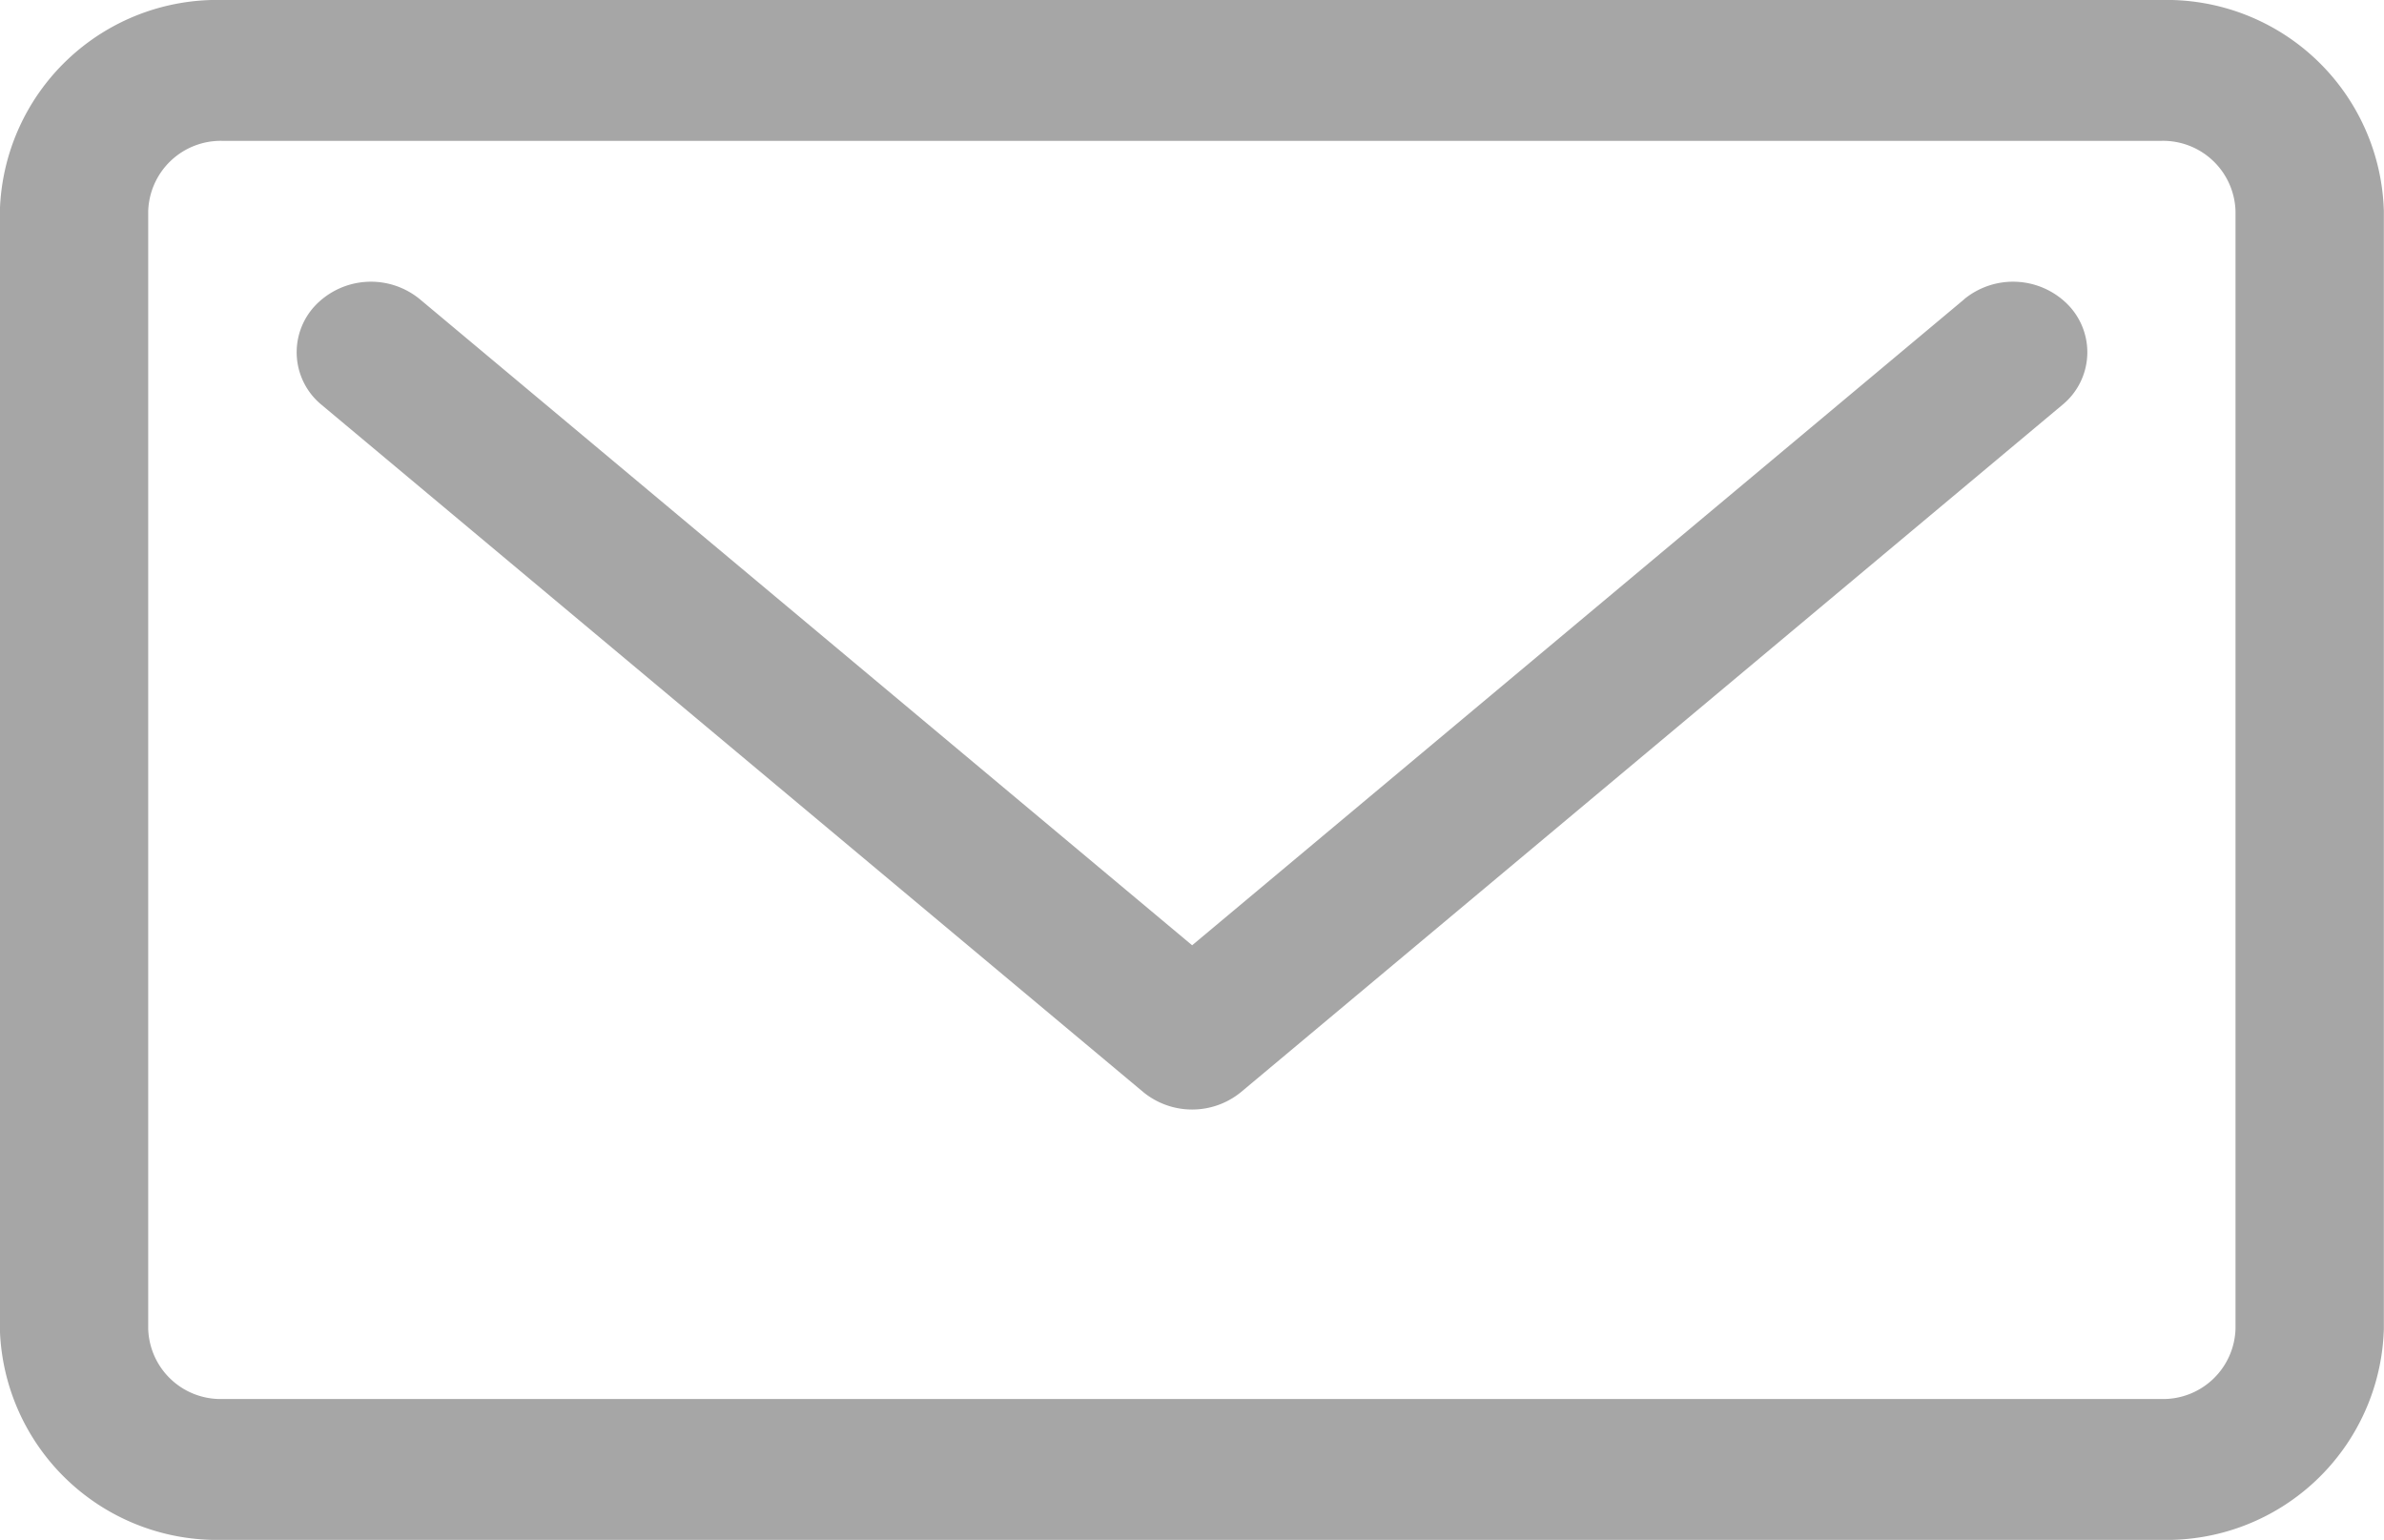
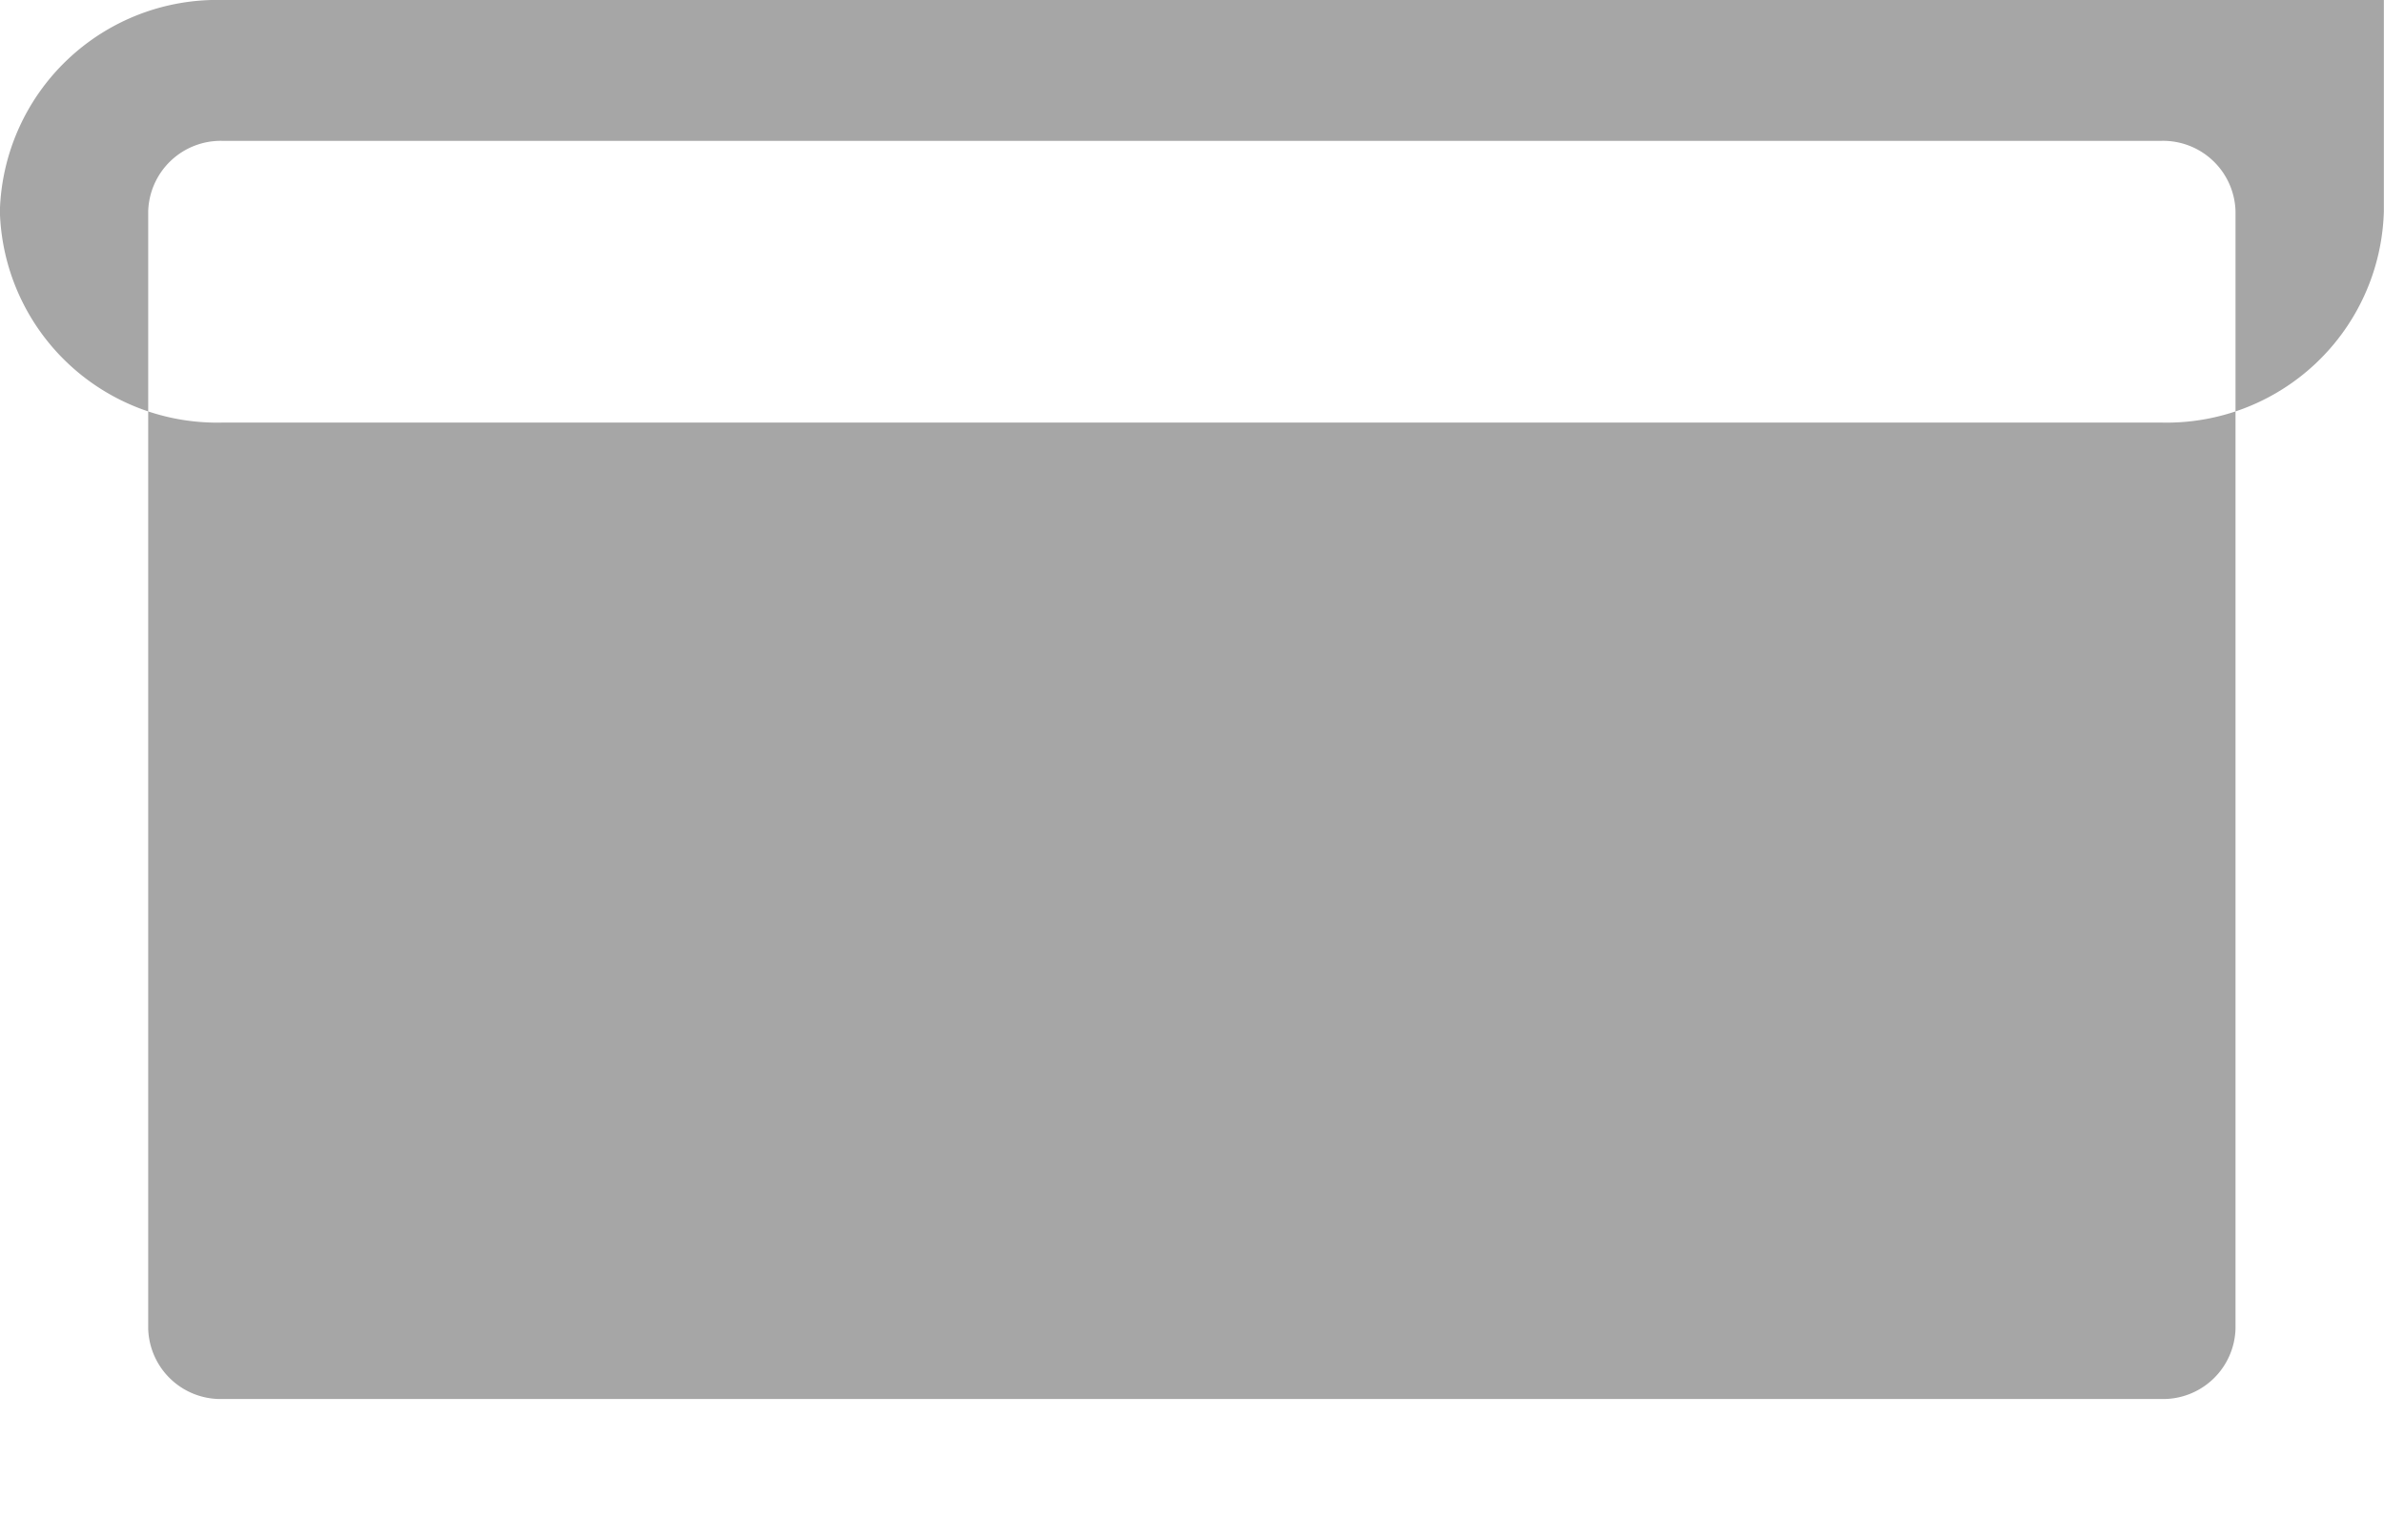
<svg xmlns="http://www.w3.org/2000/svg" id="Group_102" data-name="Group 102" width="17.212" height="11.118" viewBox="0 0 17.212 11.118">
-   <path id="Path_12" data-name="Path 12" d="M90.607,397.723l-5.574,4.664-5.575-4.664a.556.556,0,0,0-.756.045.491.491,0,0,0,.047.718l5.93,4.96a.557.557,0,0,0,.708,0l5.928-4.96a.491.491,0,0,0,.047-.718.556.556,0,0,0-.756-.045Zm0,0" transform="translate(-76.426 -395.562)" fill="#a6a6a6" />
-   <path id="Path_13" data-name="Path 13" d="M90.193,393.616h-14a1.569,1.569,0,0,0-1.606,1.526v8.067a1.569,1.569,0,0,0,1.606,1.525h14a1.569,1.569,0,0,0,1.606-1.525v-8.067a1.569,1.569,0,0,0-1.606-1.526Zm.535,9.593a.523.523,0,0,1-.535.508h-14a.523.523,0,0,1-.535-.508v-8.067a.524.524,0,0,1,.535-.509h14a.523.523,0,0,1,.535.509Zm0,0" transform="translate(-74.588 -393.616)" fill="#a6a6a6" />
+   <path id="Path_13" data-name="Path 13" d="M90.193,393.616h-14a1.569,1.569,0,0,0-1.606,1.526a1.569,1.569,0,0,0,1.606,1.525h14a1.569,1.569,0,0,0,1.606-1.525v-8.067a1.569,1.569,0,0,0-1.606-1.526Zm.535,9.593a.523.523,0,0,1-.535.508h-14a.523.523,0,0,1-.535-.508v-8.067a.524.524,0,0,1,.535-.509h14a.523.523,0,0,1,.535.509Zm0,0" transform="translate(-74.588 -393.616)" fill="#a6a6a6" />
</svg>